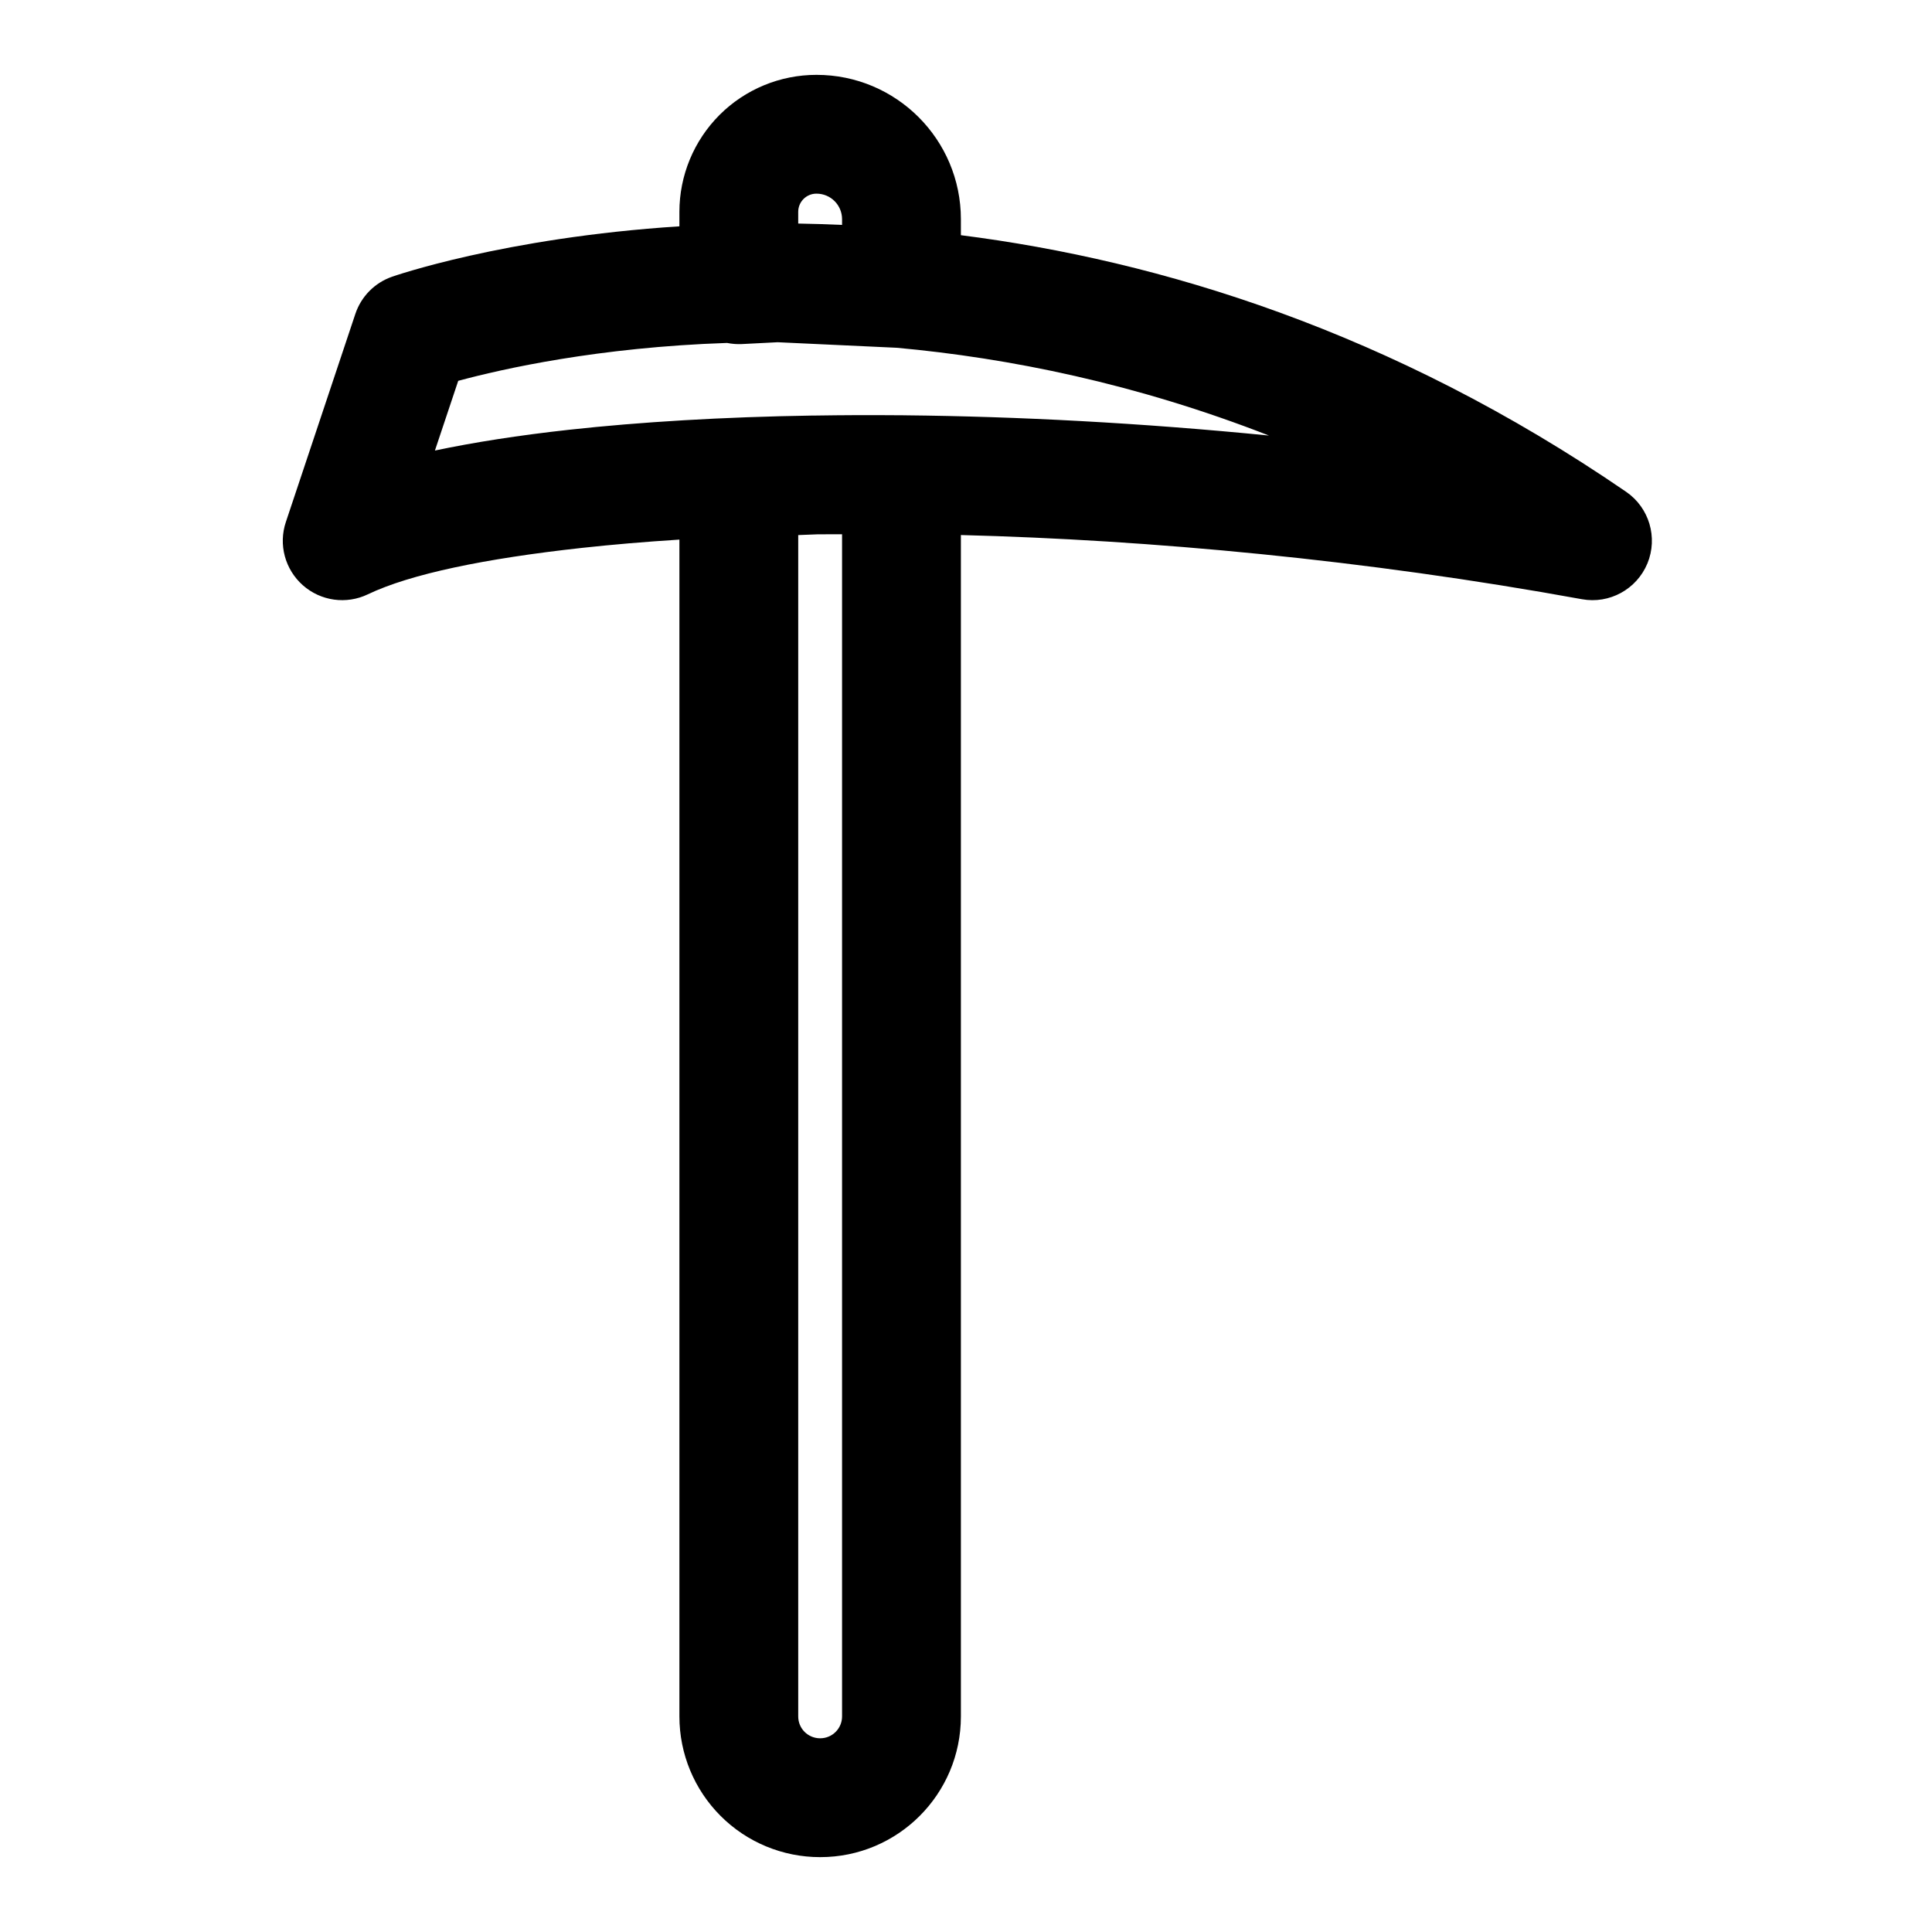
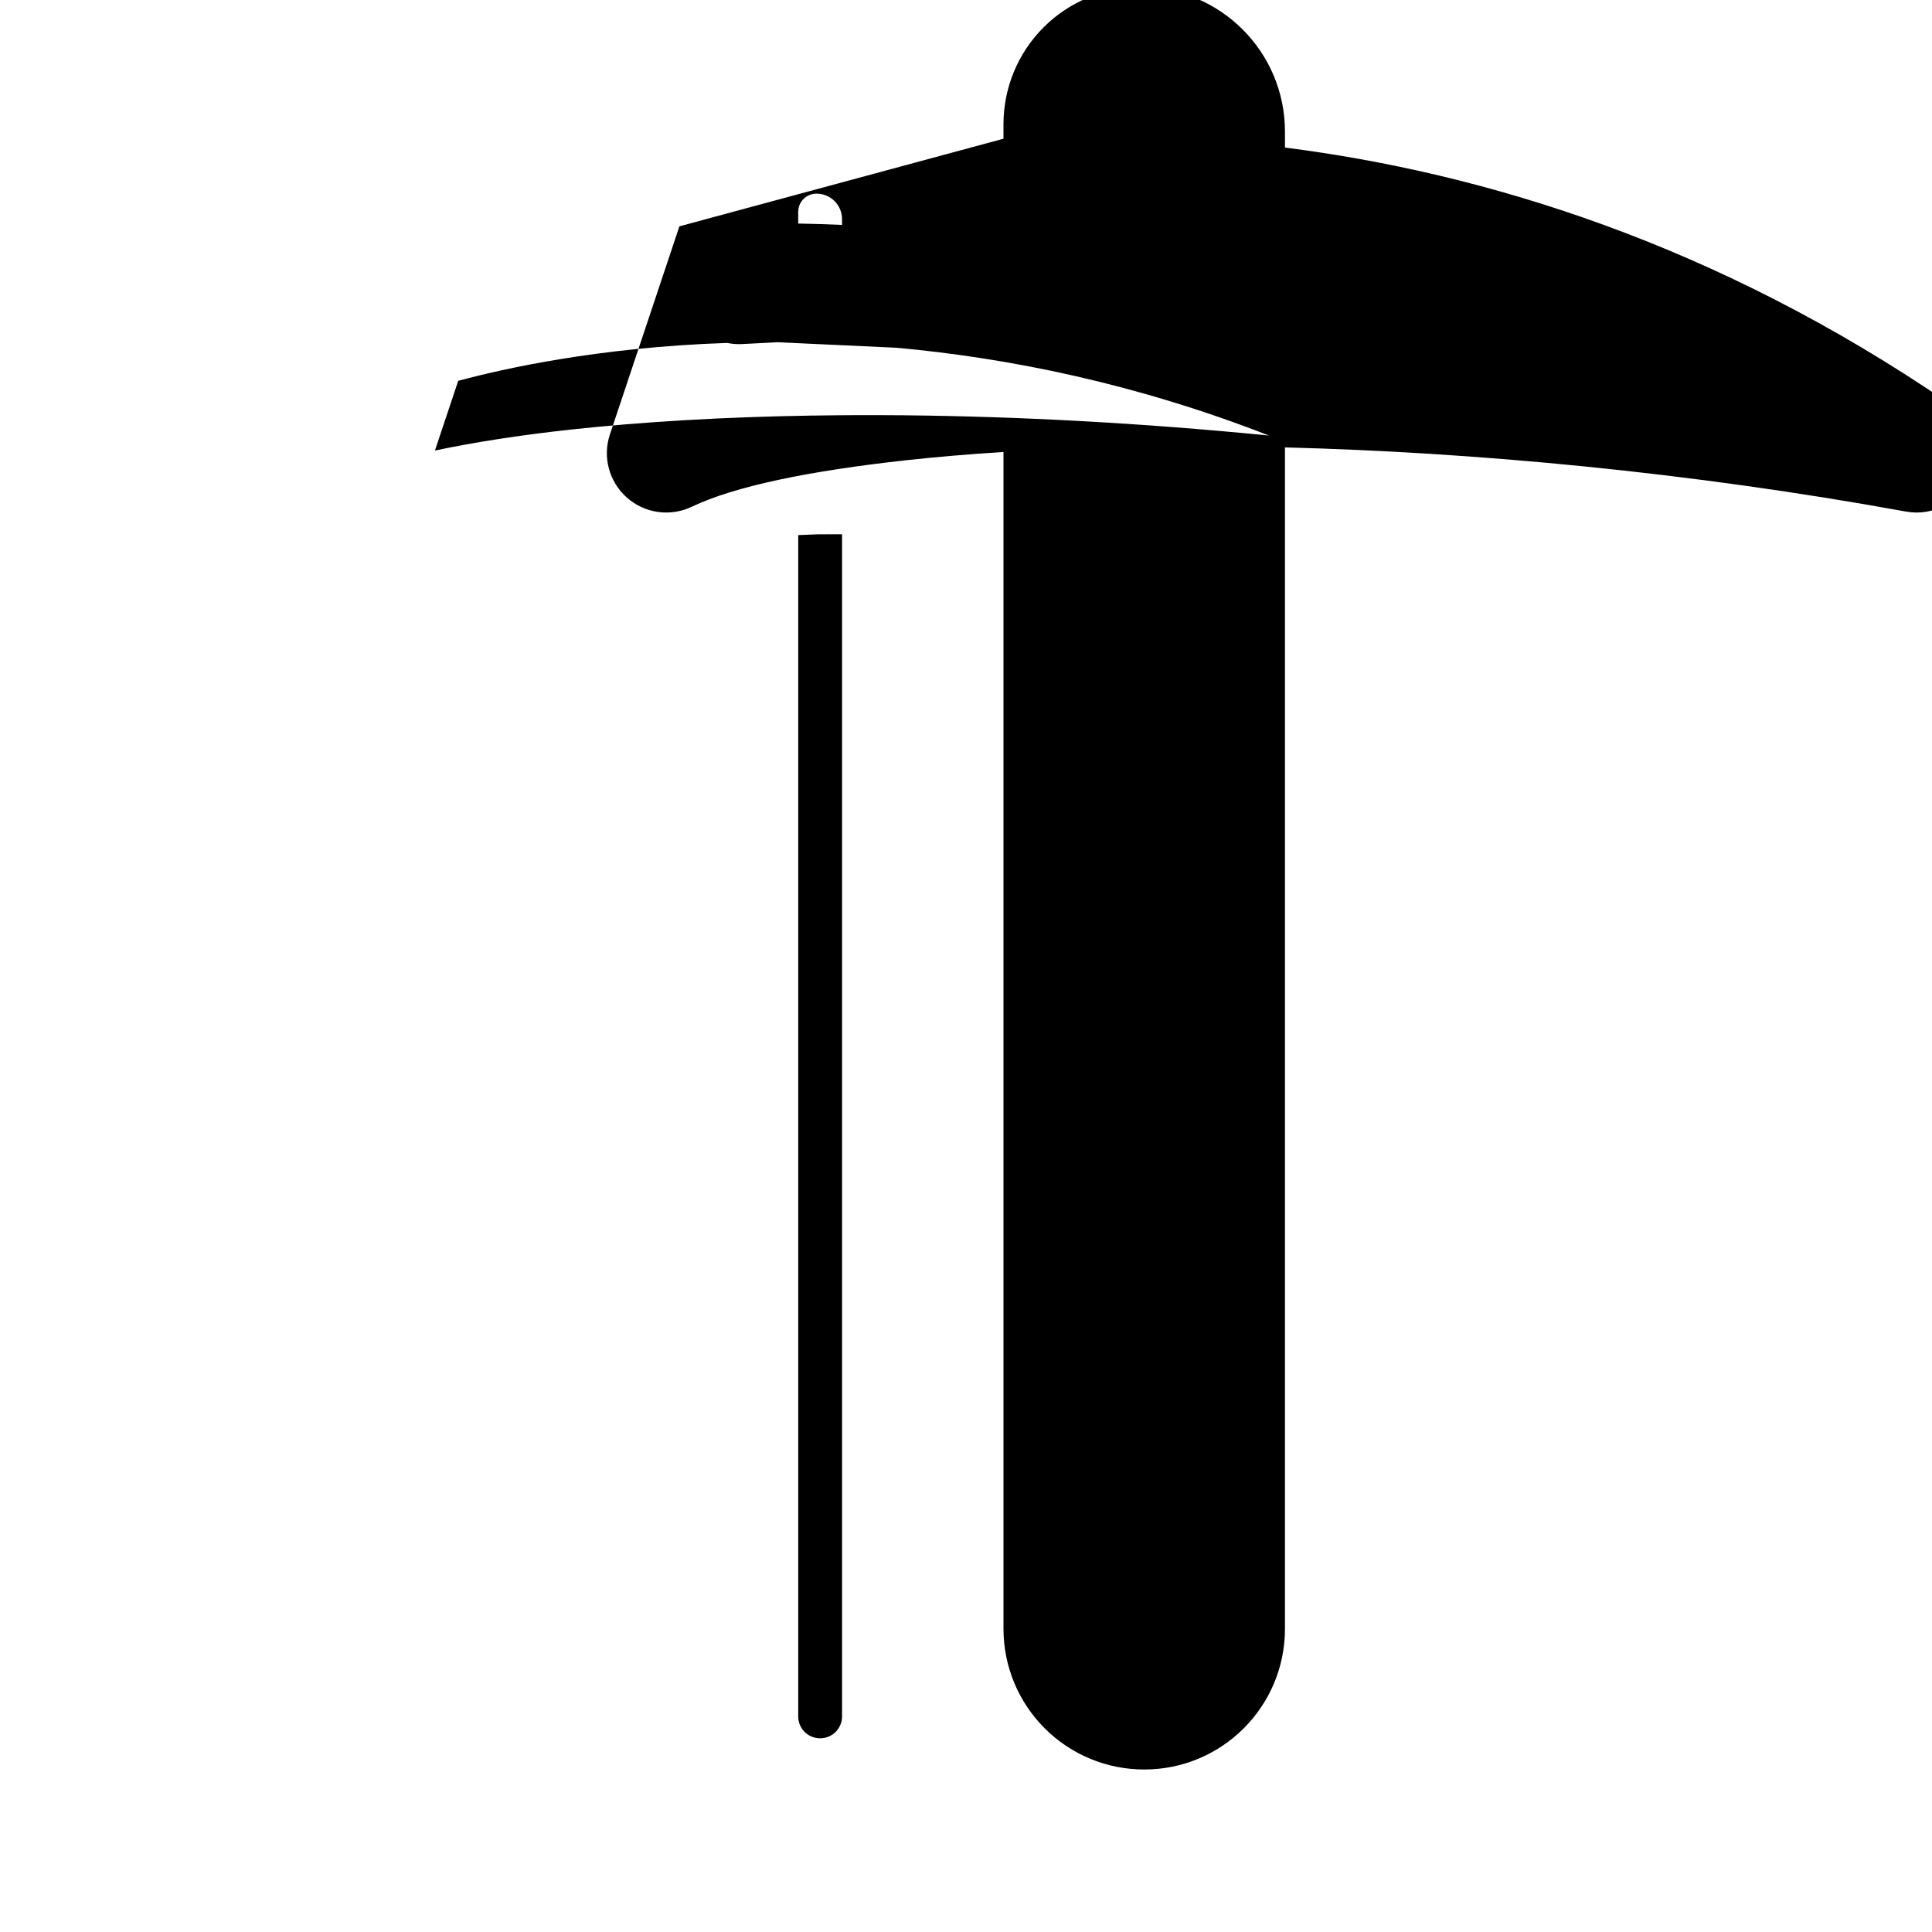
<svg xmlns="http://www.w3.org/2000/svg" fill="#000000" width="800px" height="800px" version="1.1" viewBox="144 144 512 512">
-   <path d="m324.05 203.98c-46.68 2.992-76.137 13.352-76.137 13.352-4.598 1.59-8.203 5.242-9.746 9.871l-18.406 55.121c-2.016 5.984-0.234 12.594 4.504 16.781s11.523 5.133 17.223 2.394c11.289-5.398 31.031-9.477 56.695-12.297 8.094-0.883 16.719-1.621 25.867-2.203v311.88c0 9.887 3.922 19.363 10.91 26.355 6.992 7.008 16.484 10.926 26.371 10.926h0.031c20.594 0 37.281-16.688 37.281-37.281v-313.09c50.129 1.289 106.96 6.519 164.56 17.004 7.305 1.34 14.547-2.629 17.383-9.492 2.816-6.863 0.473-14.77-5.652-18.973-62.141-42.617-123.65-61.309-176.29-68v-4.234c0-21.129-17.129-38.258-38.258-38.258h-0.031c-9.637 0-18.879 3.824-25.68 10.629-6.801 6.816-10.629 16.043-10.629 25.68v3.84zm43.105 81.602v313.29c0 3.195-2.582 5.793-5.793 5.793h-0.031c-1.543 0-3.023-0.613-4.109-1.699-1.086-1.086-1.684-2.551-1.684-4.094v-313.07l5.211-0.203zm14.438-49.422-31.504-1.465-9.508 0.488c-1.324 0.062-2.629-0.047-3.906-0.301-34.133 1.148-59.527 6.879-71.242 10.043l-6.172 18.469h0.016c10.297-2.172 22.199-4.031 35.473-5.496 18.91-2.078 40.762-3.402 64.77-3.777h0.754c6.977-0.109 14.121-0.141 21.426-0.078h1.164c0.285 0 0.582 0 0.867 0.016 29.945 0.301 62.566 2 96.559 5.367-35.25-13.762-68.816-20.547-98.699-23.27zm-14.438-32.559v-1.512c0-3.746-3.023-6.769-6.769-6.769h-0.031c-1.289 0-2.504 0.504-3.418 1.418-0.898 0.898-1.402 2.125-1.402 3.402v3.102c3.793 0.062 7.684 0.188 11.617 0.363z" fill-rule="evenodd" />
+   <path d="m324.05 203.98l-18.406 55.121c-2.016 5.984-0.234 12.594 4.504 16.781s11.523 5.133 17.223 2.394c11.289-5.398 31.031-9.477 56.695-12.297 8.094-0.883 16.719-1.621 25.867-2.203v311.88c0 9.887 3.922 19.363 10.91 26.355 6.992 7.008 16.484 10.926 26.371 10.926h0.031c20.594 0 37.281-16.688 37.281-37.281v-313.09c50.129 1.289 106.96 6.519 164.56 17.004 7.305 1.34 14.547-2.629 17.383-9.492 2.816-6.863 0.473-14.77-5.652-18.973-62.141-42.617-123.65-61.309-176.29-68v-4.234c0-21.129-17.129-38.258-38.258-38.258h-0.031c-9.637 0-18.879 3.824-25.68 10.629-6.801 6.816-10.629 16.043-10.629 25.68v3.84zm43.105 81.602v313.29c0 3.195-2.582 5.793-5.793 5.793h-0.031c-1.543 0-3.023-0.613-4.109-1.699-1.086-1.086-1.684-2.551-1.684-4.094v-313.07l5.211-0.203zm14.438-49.422-31.504-1.465-9.508 0.488c-1.324 0.062-2.629-0.047-3.906-0.301-34.133 1.148-59.527 6.879-71.242 10.043l-6.172 18.469h0.016c10.297-2.172 22.199-4.031 35.473-5.496 18.91-2.078 40.762-3.402 64.77-3.777h0.754c6.977-0.109 14.121-0.141 21.426-0.078h1.164c0.285 0 0.582 0 0.867 0.016 29.945 0.301 62.566 2 96.559 5.367-35.25-13.762-68.816-20.547-98.699-23.27zm-14.438-32.559v-1.512c0-3.746-3.023-6.769-6.769-6.769h-0.031c-1.289 0-2.504 0.504-3.418 1.418-0.898 0.898-1.402 2.125-1.402 3.402v3.102c3.793 0.062 7.684 0.188 11.617 0.363z" fill-rule="evenodd" />
</svg>